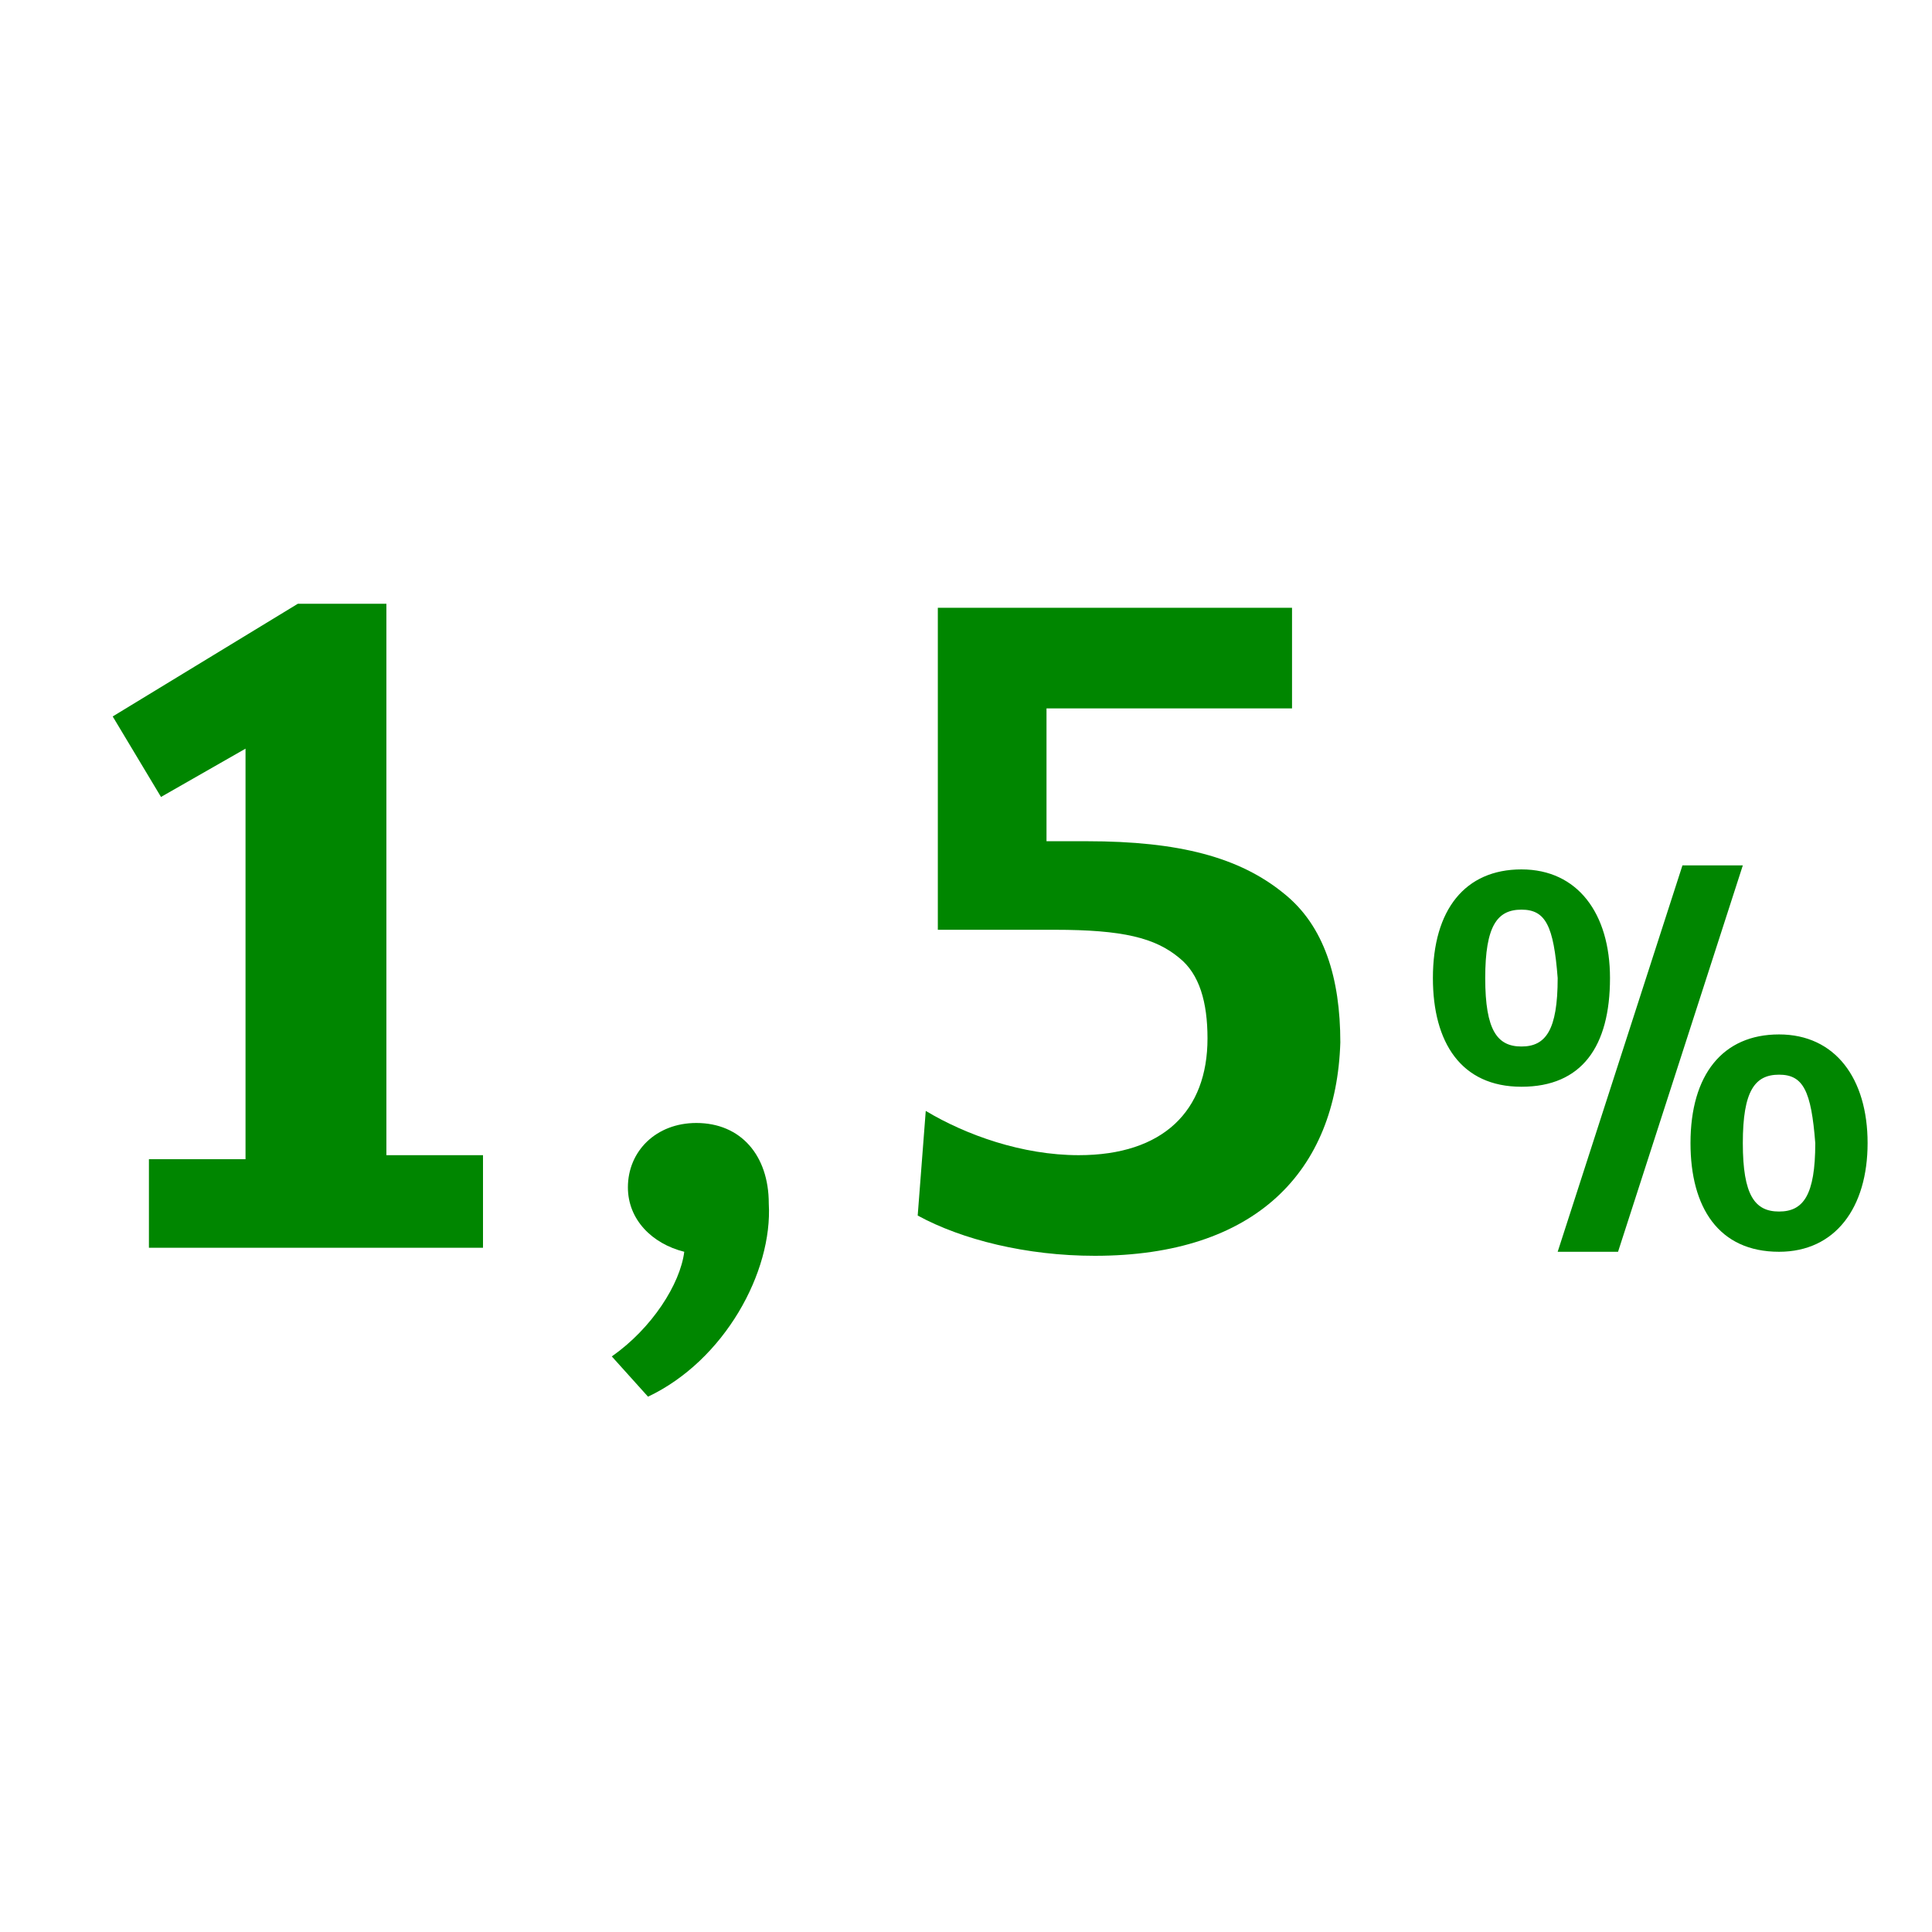
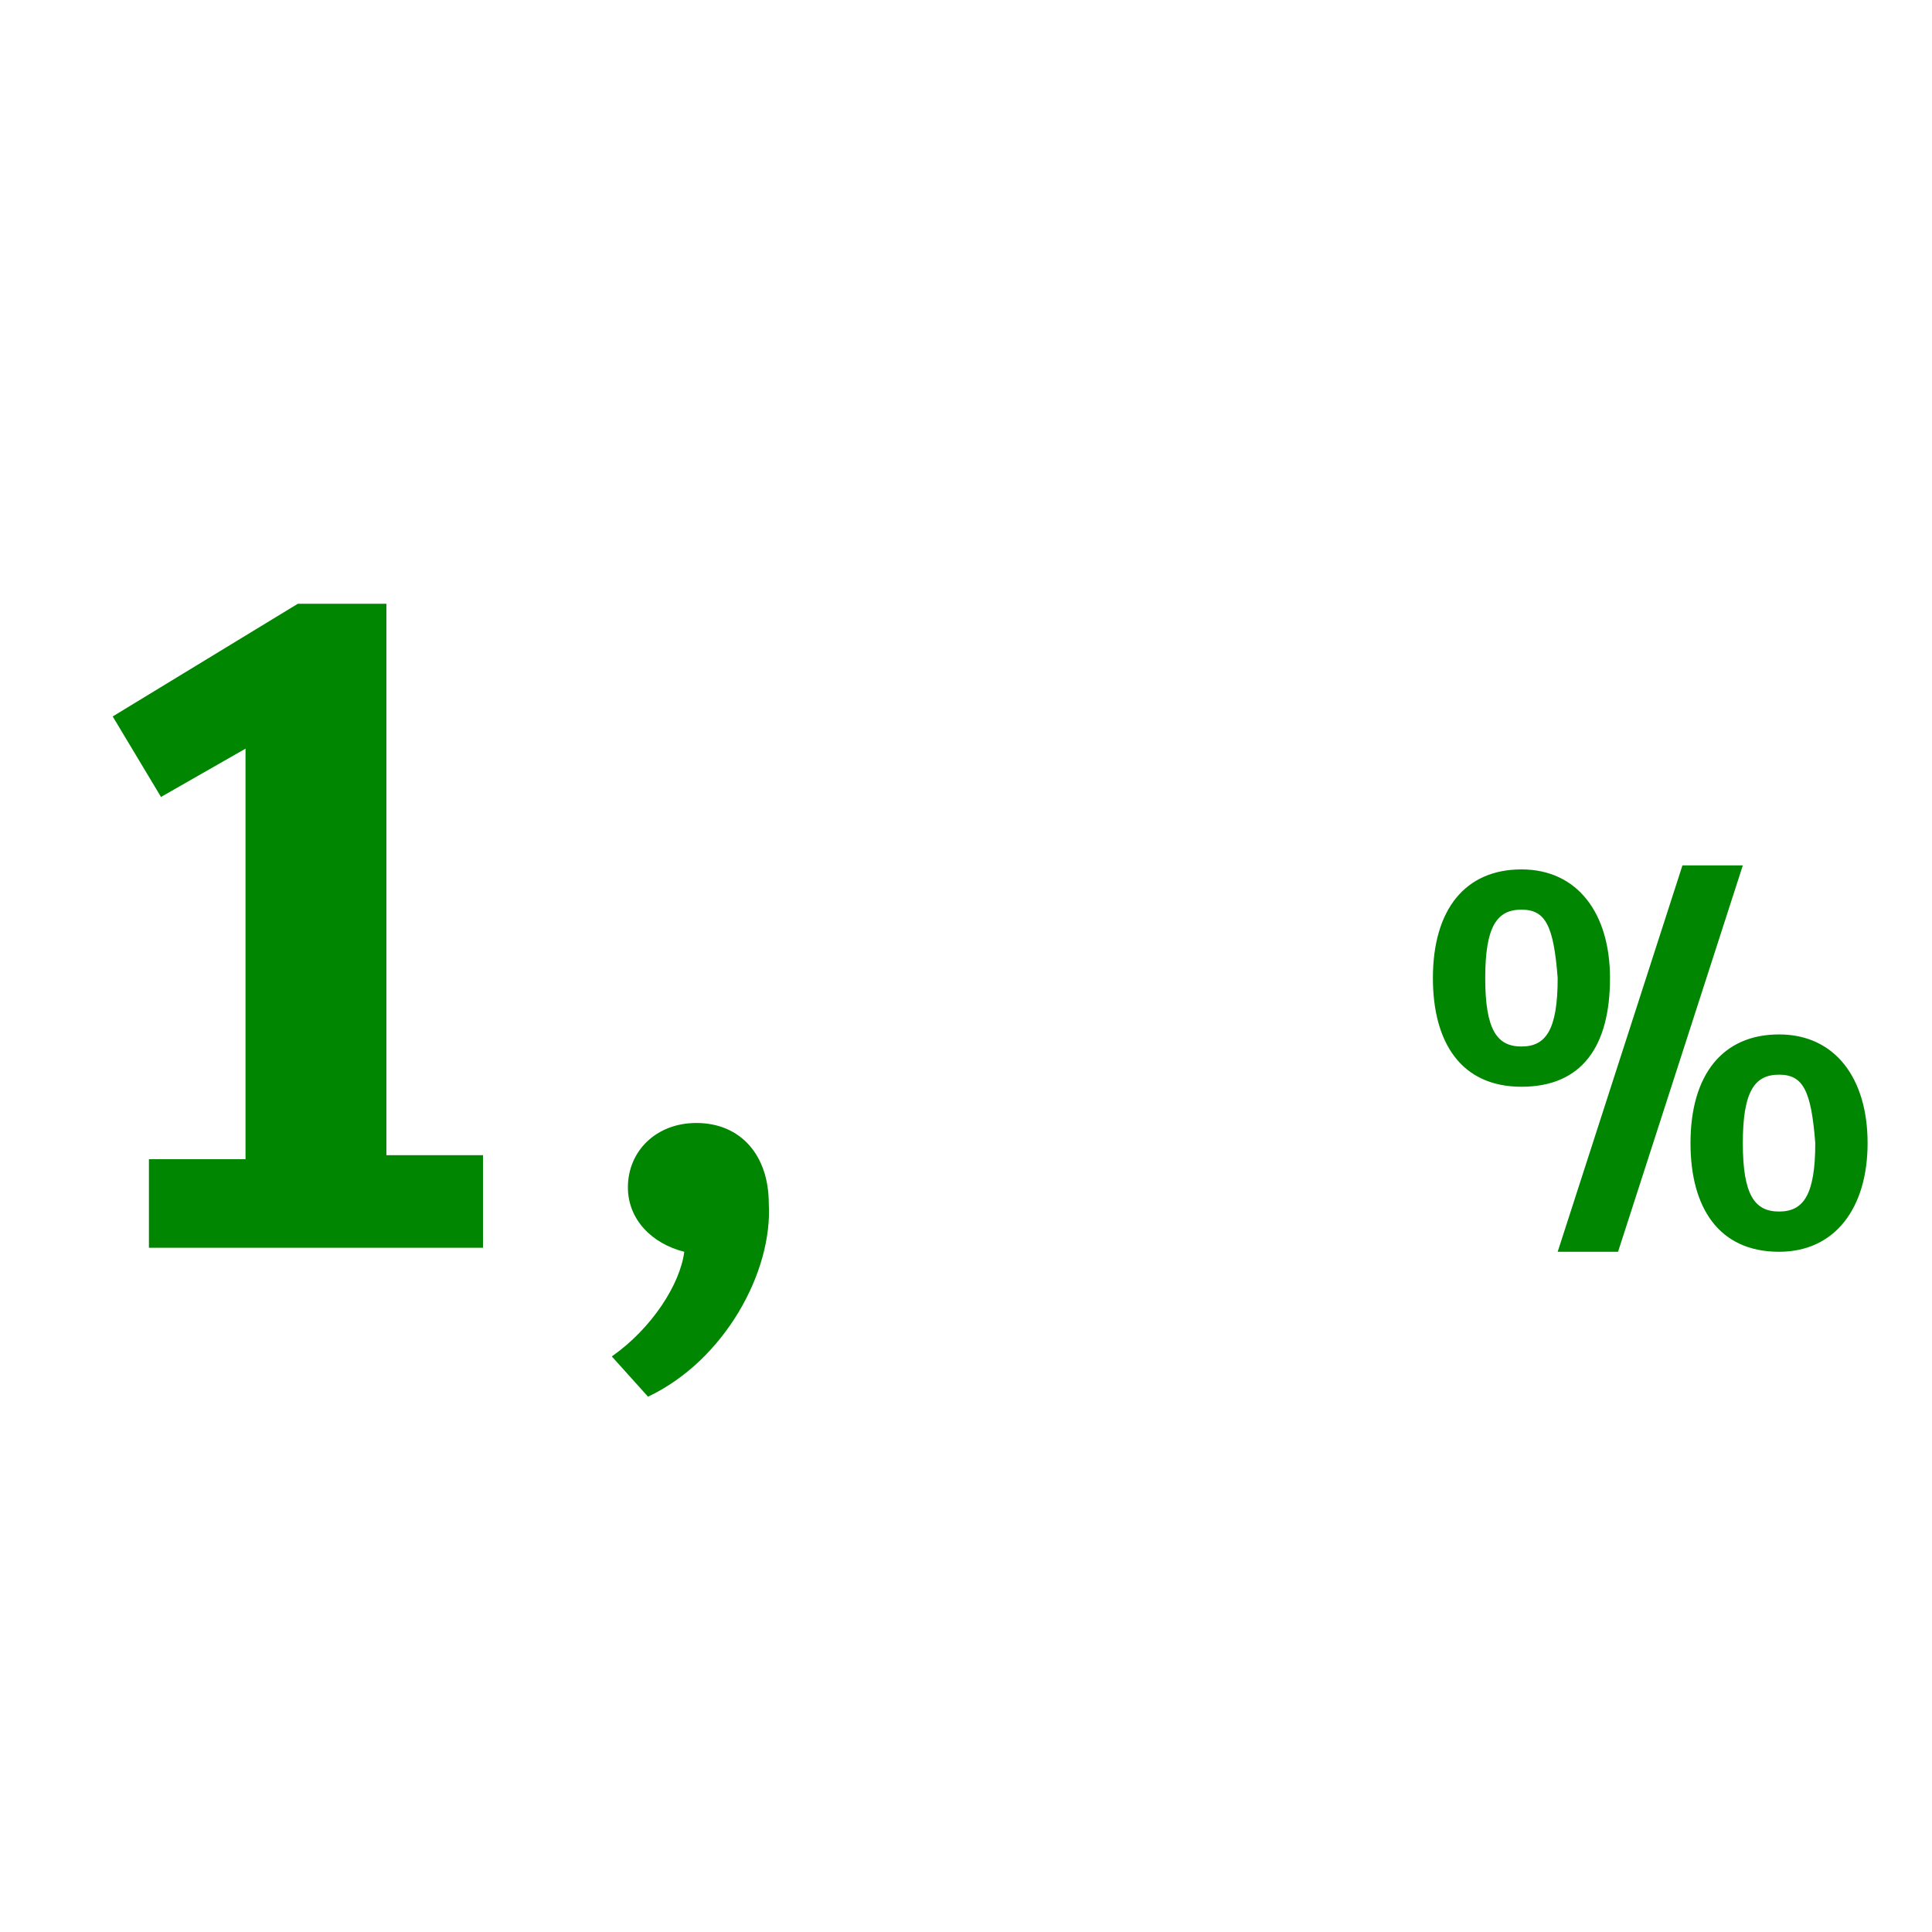
<svg xmlns="http://www.w3.org/2000/svg" version="1.1" id="Layer_1" x="0px" y="0px" viewBox="0 0 48 48" style="enable-background:new 0 0 48 48;" xml:space="preserve">
  <style type="text/css">
	.st0{enable-background:new    ;}
	.st1{fill:#008600;}
</style>
  <g>
    <title>Artboard 90 copy 106</title>
    <g class="st0">
      <path class="st1" d="M12,31l-8.3,0l0-2.2l2.4,0l0-10.2l-2.1,1.2l-1.2-2L7.4,15h2.2l0,13.7H12C12,28.7,12,31,12,31z" />
      <path class="st1" d="M16.1,34.7l-0.9-1c1-0.7,1.7-1.8,1.8-2.6c-0.8-0.2-1.4-0.8-1.4-1.6c0-0.9,0.7-1.6,1.7-1.6    c1.1,0,1.8,0.8,1.8,2C19.2,31.6,18,33.8,16.1,34.7z" />
-       <path class="st1" d="M27.2,31.2c-1.7,0-3.3-0.4-4.4-1l0.2-2.6c1,0.6,2.4,1.1,3.8,1.1c2.1,0,3.2-1.1,3.2-2.9c0-0.9-0.2-1.6-0.7-2    c-0.6-0.5-1.4-0.7-3.1-0.7h-2.9l0-8l8.8,0v2.5h-6.1l0,3.3H27c2.3,0,3.8,0.4,4.9,1.3c1,0.8,1.4,2.1,1.4,3.7    C33.2,29.1,31.2,31.2,27.2,31.2z" />
    </g>
    <g class="st0">
      <path class="st1" d="M37.8,27c-1.5,0-2.2-1.1-2.2-2.7c0-1.7,0.8-2.7,2.2-2.7s2.2,1.1,2.2,2.7C40,26,39.3,27,37.8,27z M37.8,22.6    c-0.6,0-0.9,0.4-0.9,1.7s0.3,1.7,0.9,1.7c0.6,0,0.9-0.4,0.9-1.7C38.6,23,38.4,22.6,37.8,22.6z M43.3,21.5l-3.1,9.6h-1.5l3.1-9.6    H43.3z M44.2,31.1c-1.5,0-2.2-1.1-2.2-2.7c0-1.7,0.8-2.7,2.2-2.7s2.2,1.1,2.2,2.7C46.4,30,45.6,31.1,44.2,31.1z M44.2,26.7    c-0.6,0-0.9,0.4-0.9,1.7s0.3,1.7,0.9,1.7c0.6,0,0.9-0.4,0.9-1.7C45,27.1,44.8,26.7,44.2,26.7z" />
    </g>
  </g>
</svg>